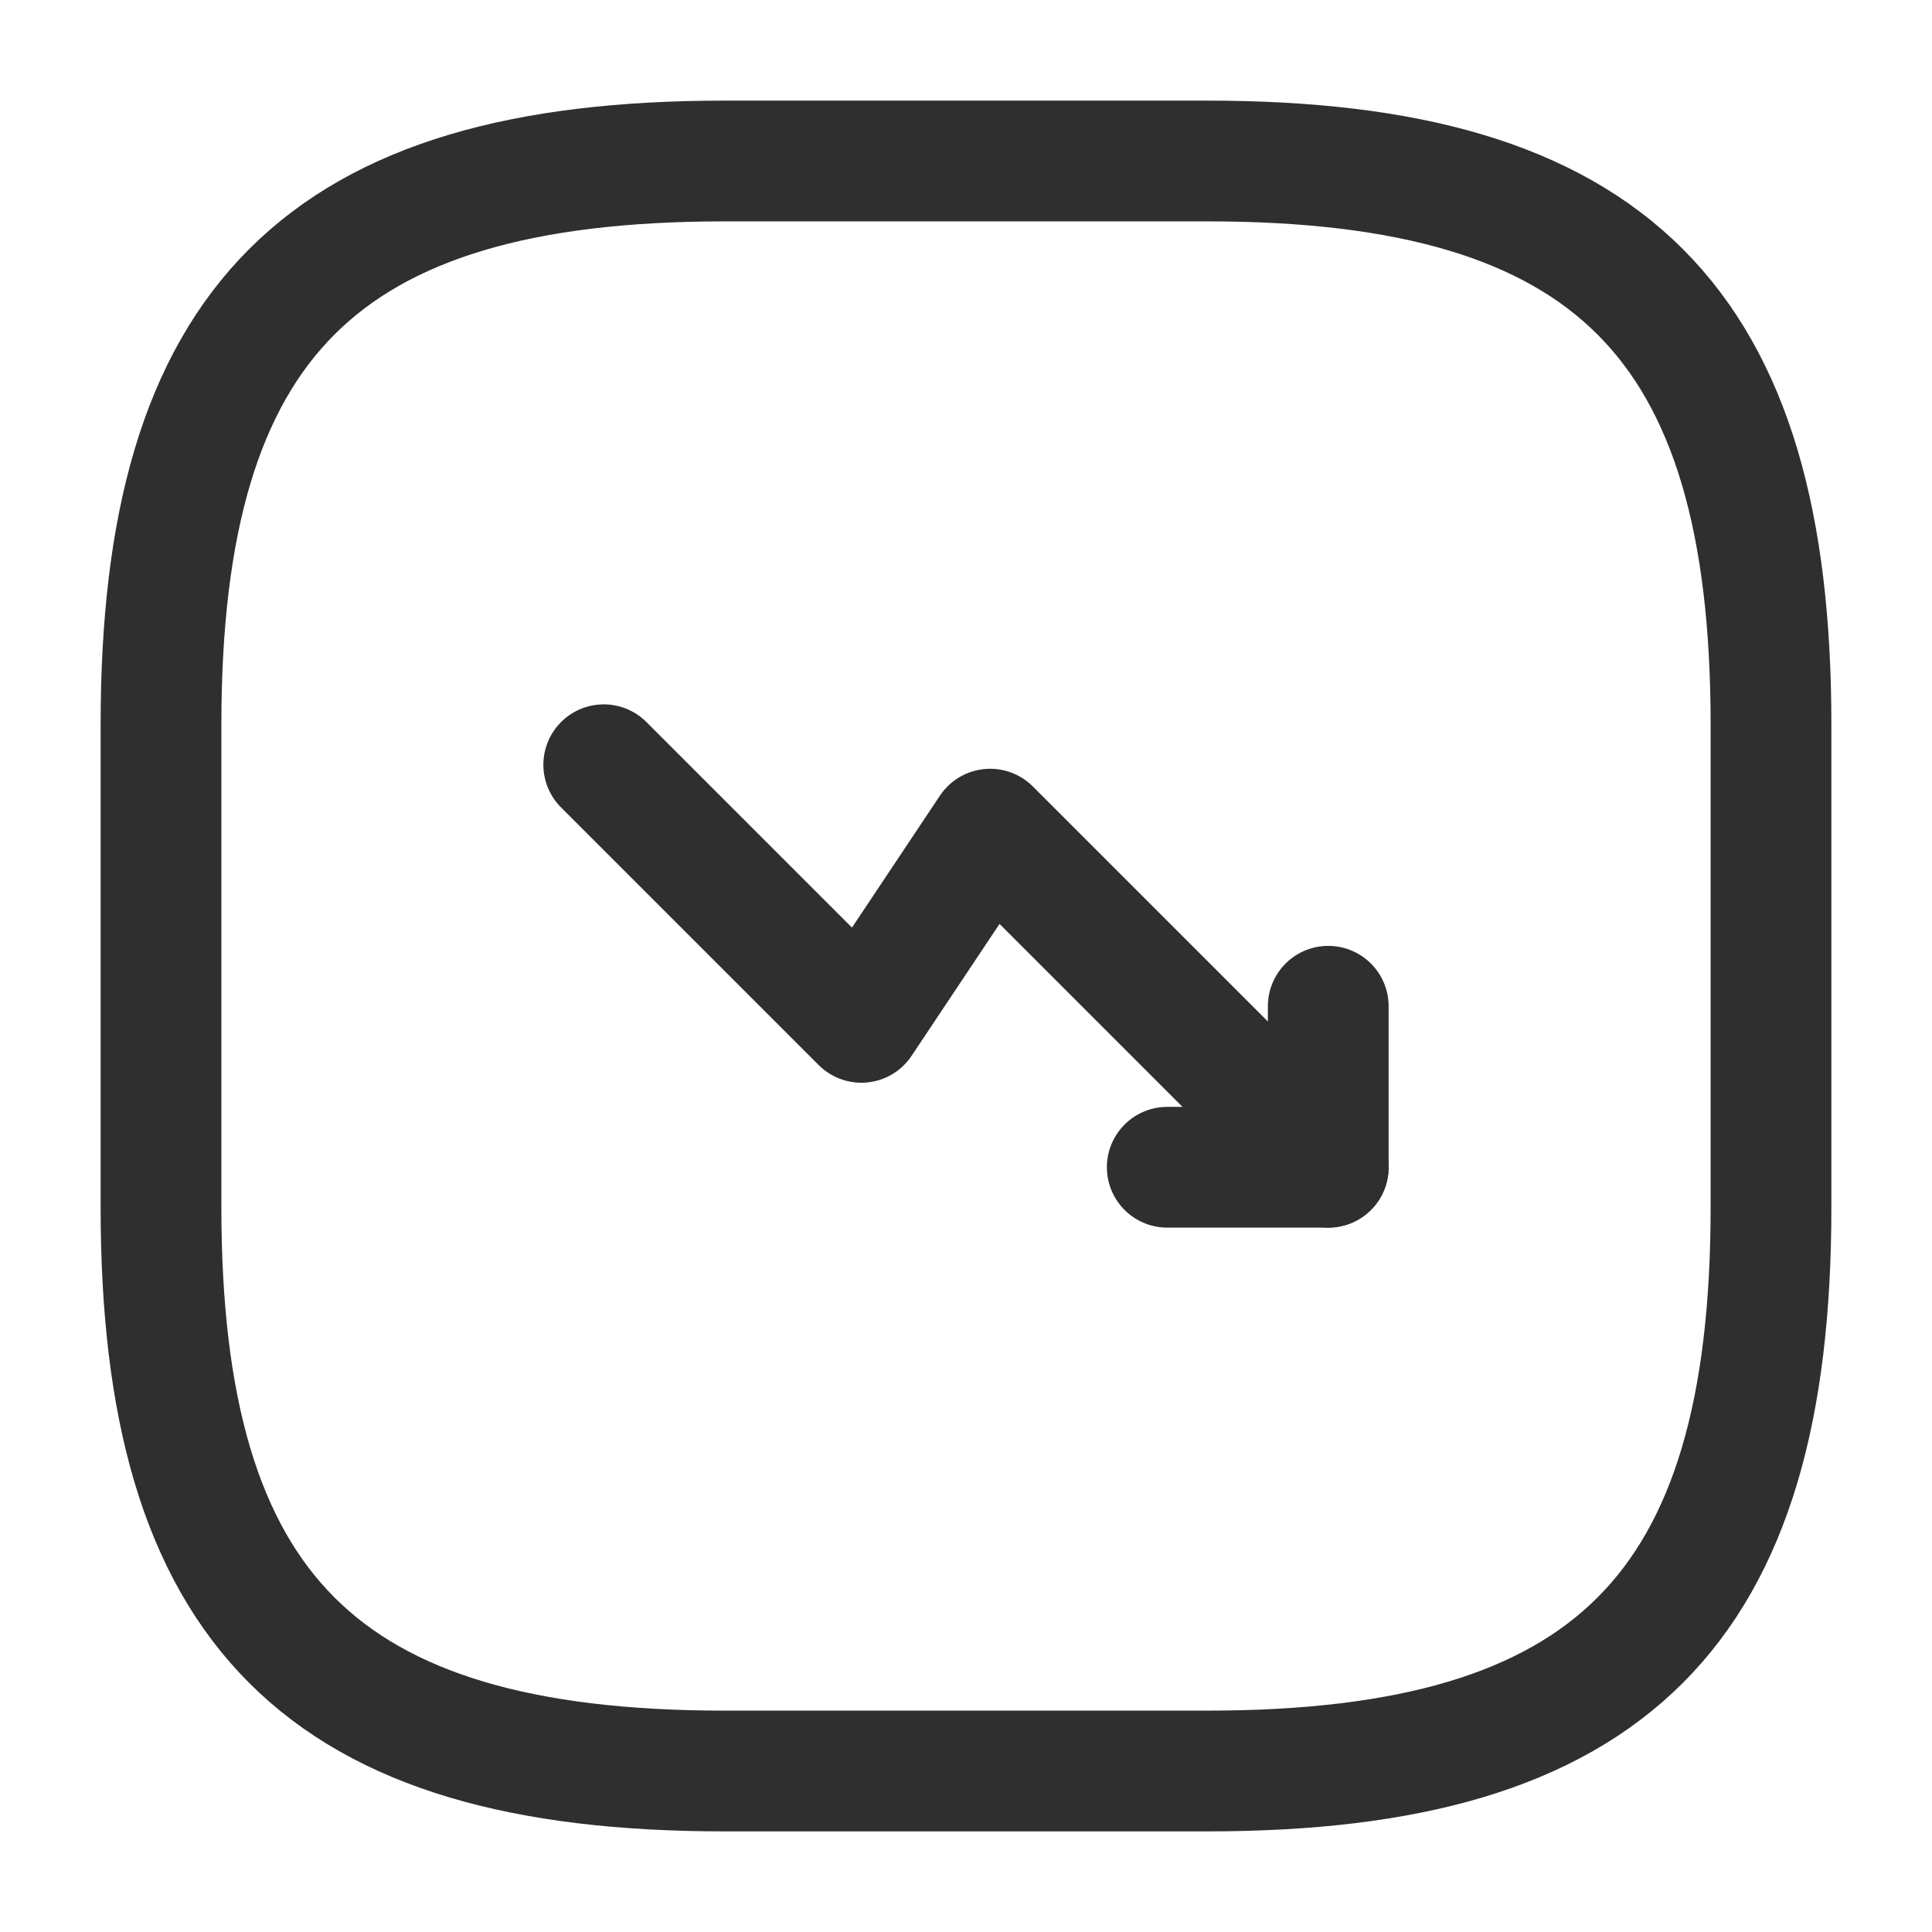
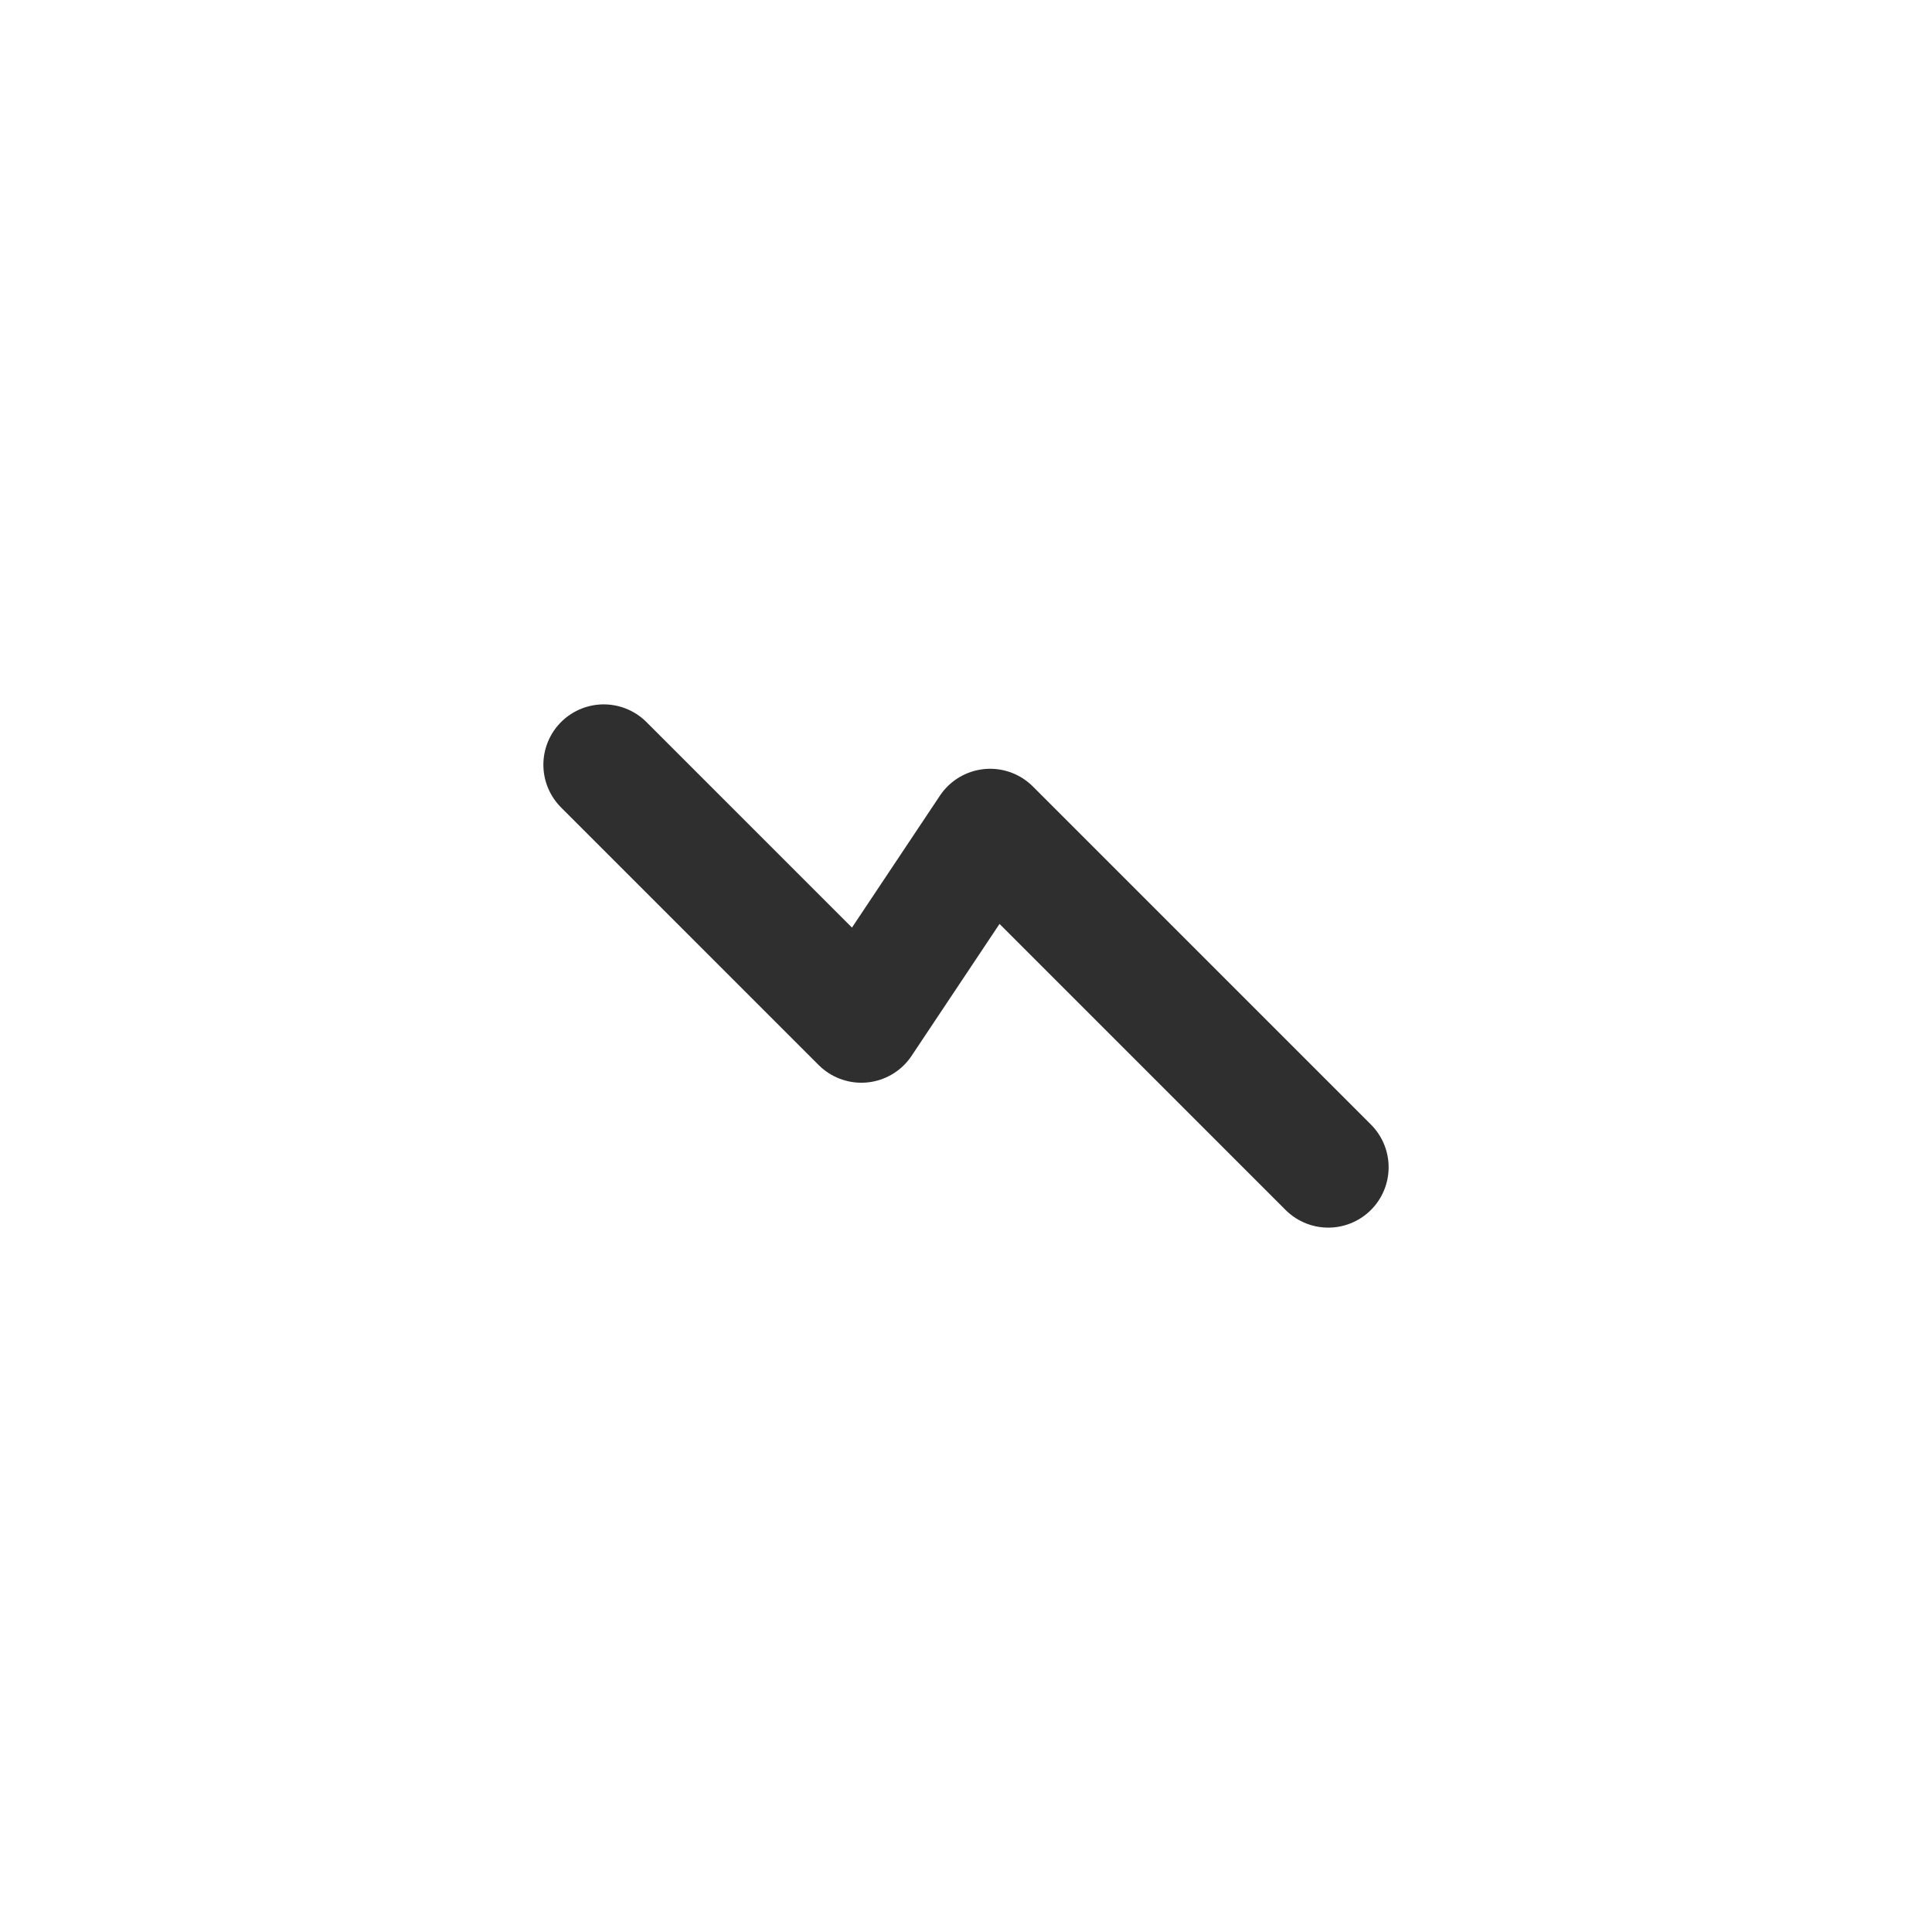
<svg xmlns="http://www.w3.org/2000/svg" width="36" height="36" viewBox="0 0 36 36" fill="none">
  <path d="M24.75 21.75L18.45 15.45L16.05 19.05L11.25 14.25" stroke="#2F2F2F" stroke-width="2.25" stroke-linecap="round" stroke-linejoin="round" />
-   <path d="M21.75 21.75H24.75V18.75" stroke="#2F2F2F" stroke-width="2.25" stroke-linecap="round" stroke-linejoin="round" />
-   <path d="M13.5 33H22.5C30 33 33 30 33 22.5V13.5C33 6 30 3 22.5 3H13.5C6 3 3 6 3 13.5V22.5C3 30 6 33 13.5 33Z" stroke="#2F2F2F" stroke-width="2.25" stroke-linecap="round" stroke-linejoin="round" />
</svg>